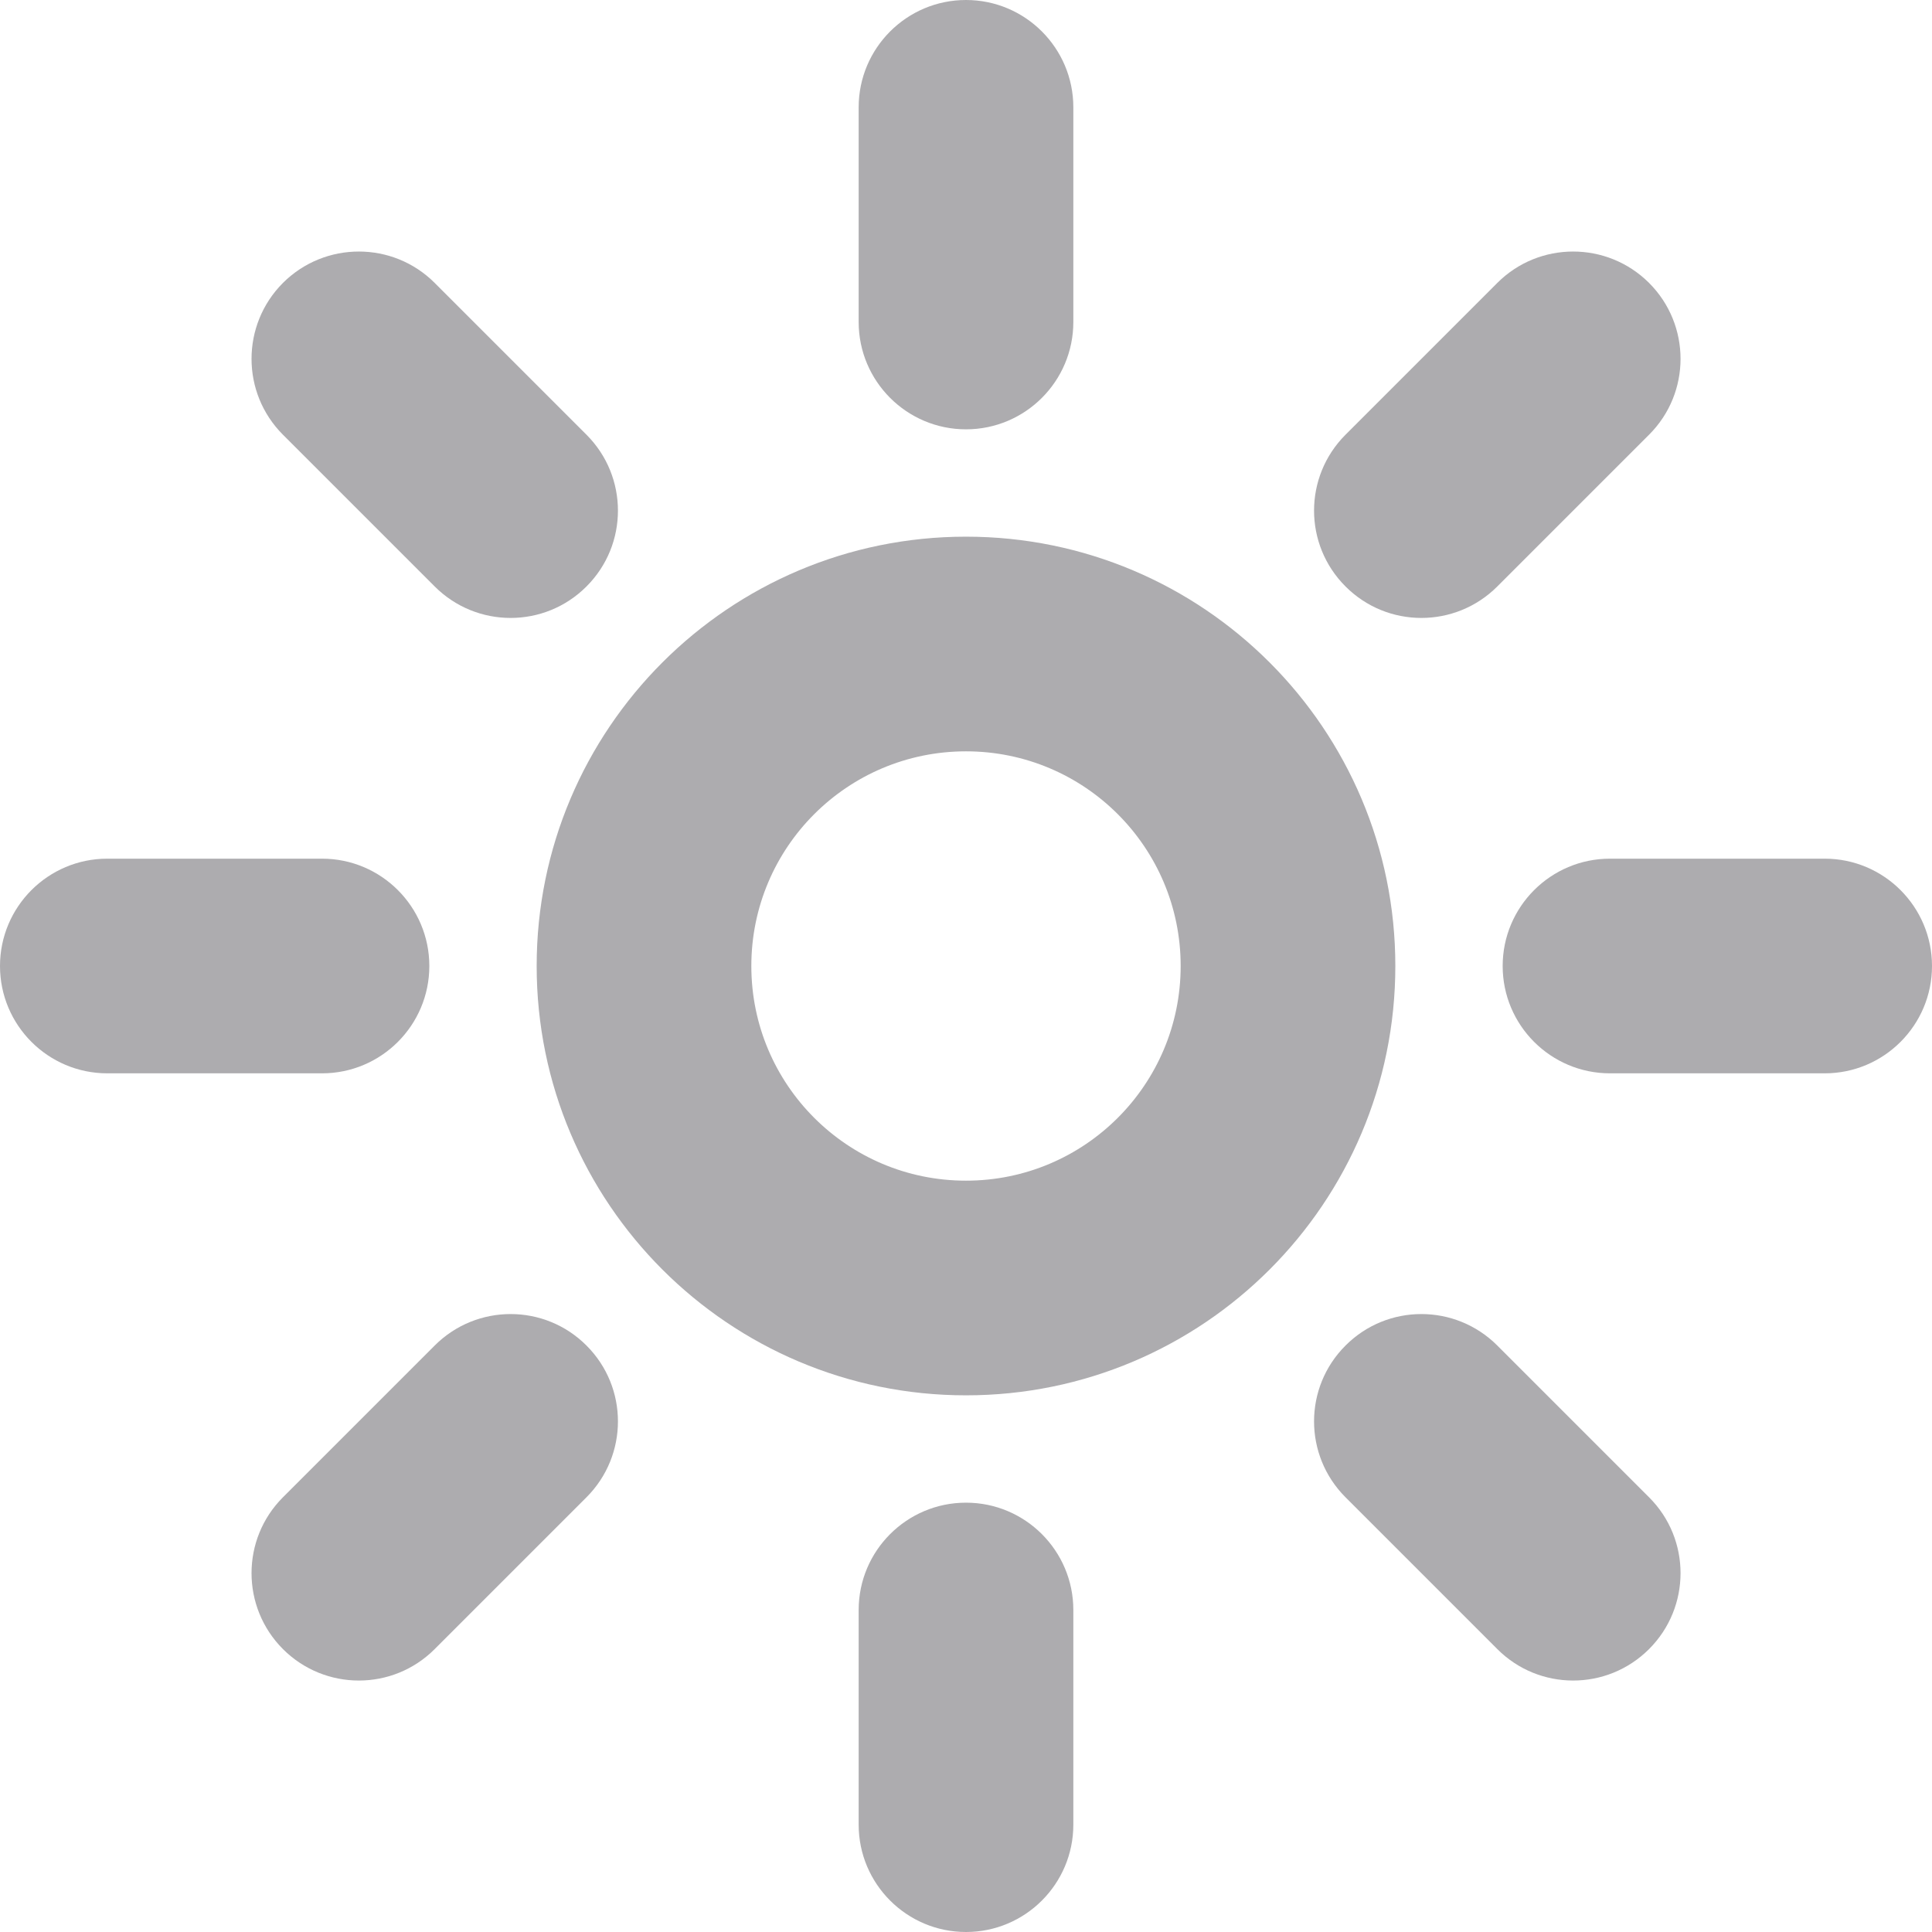
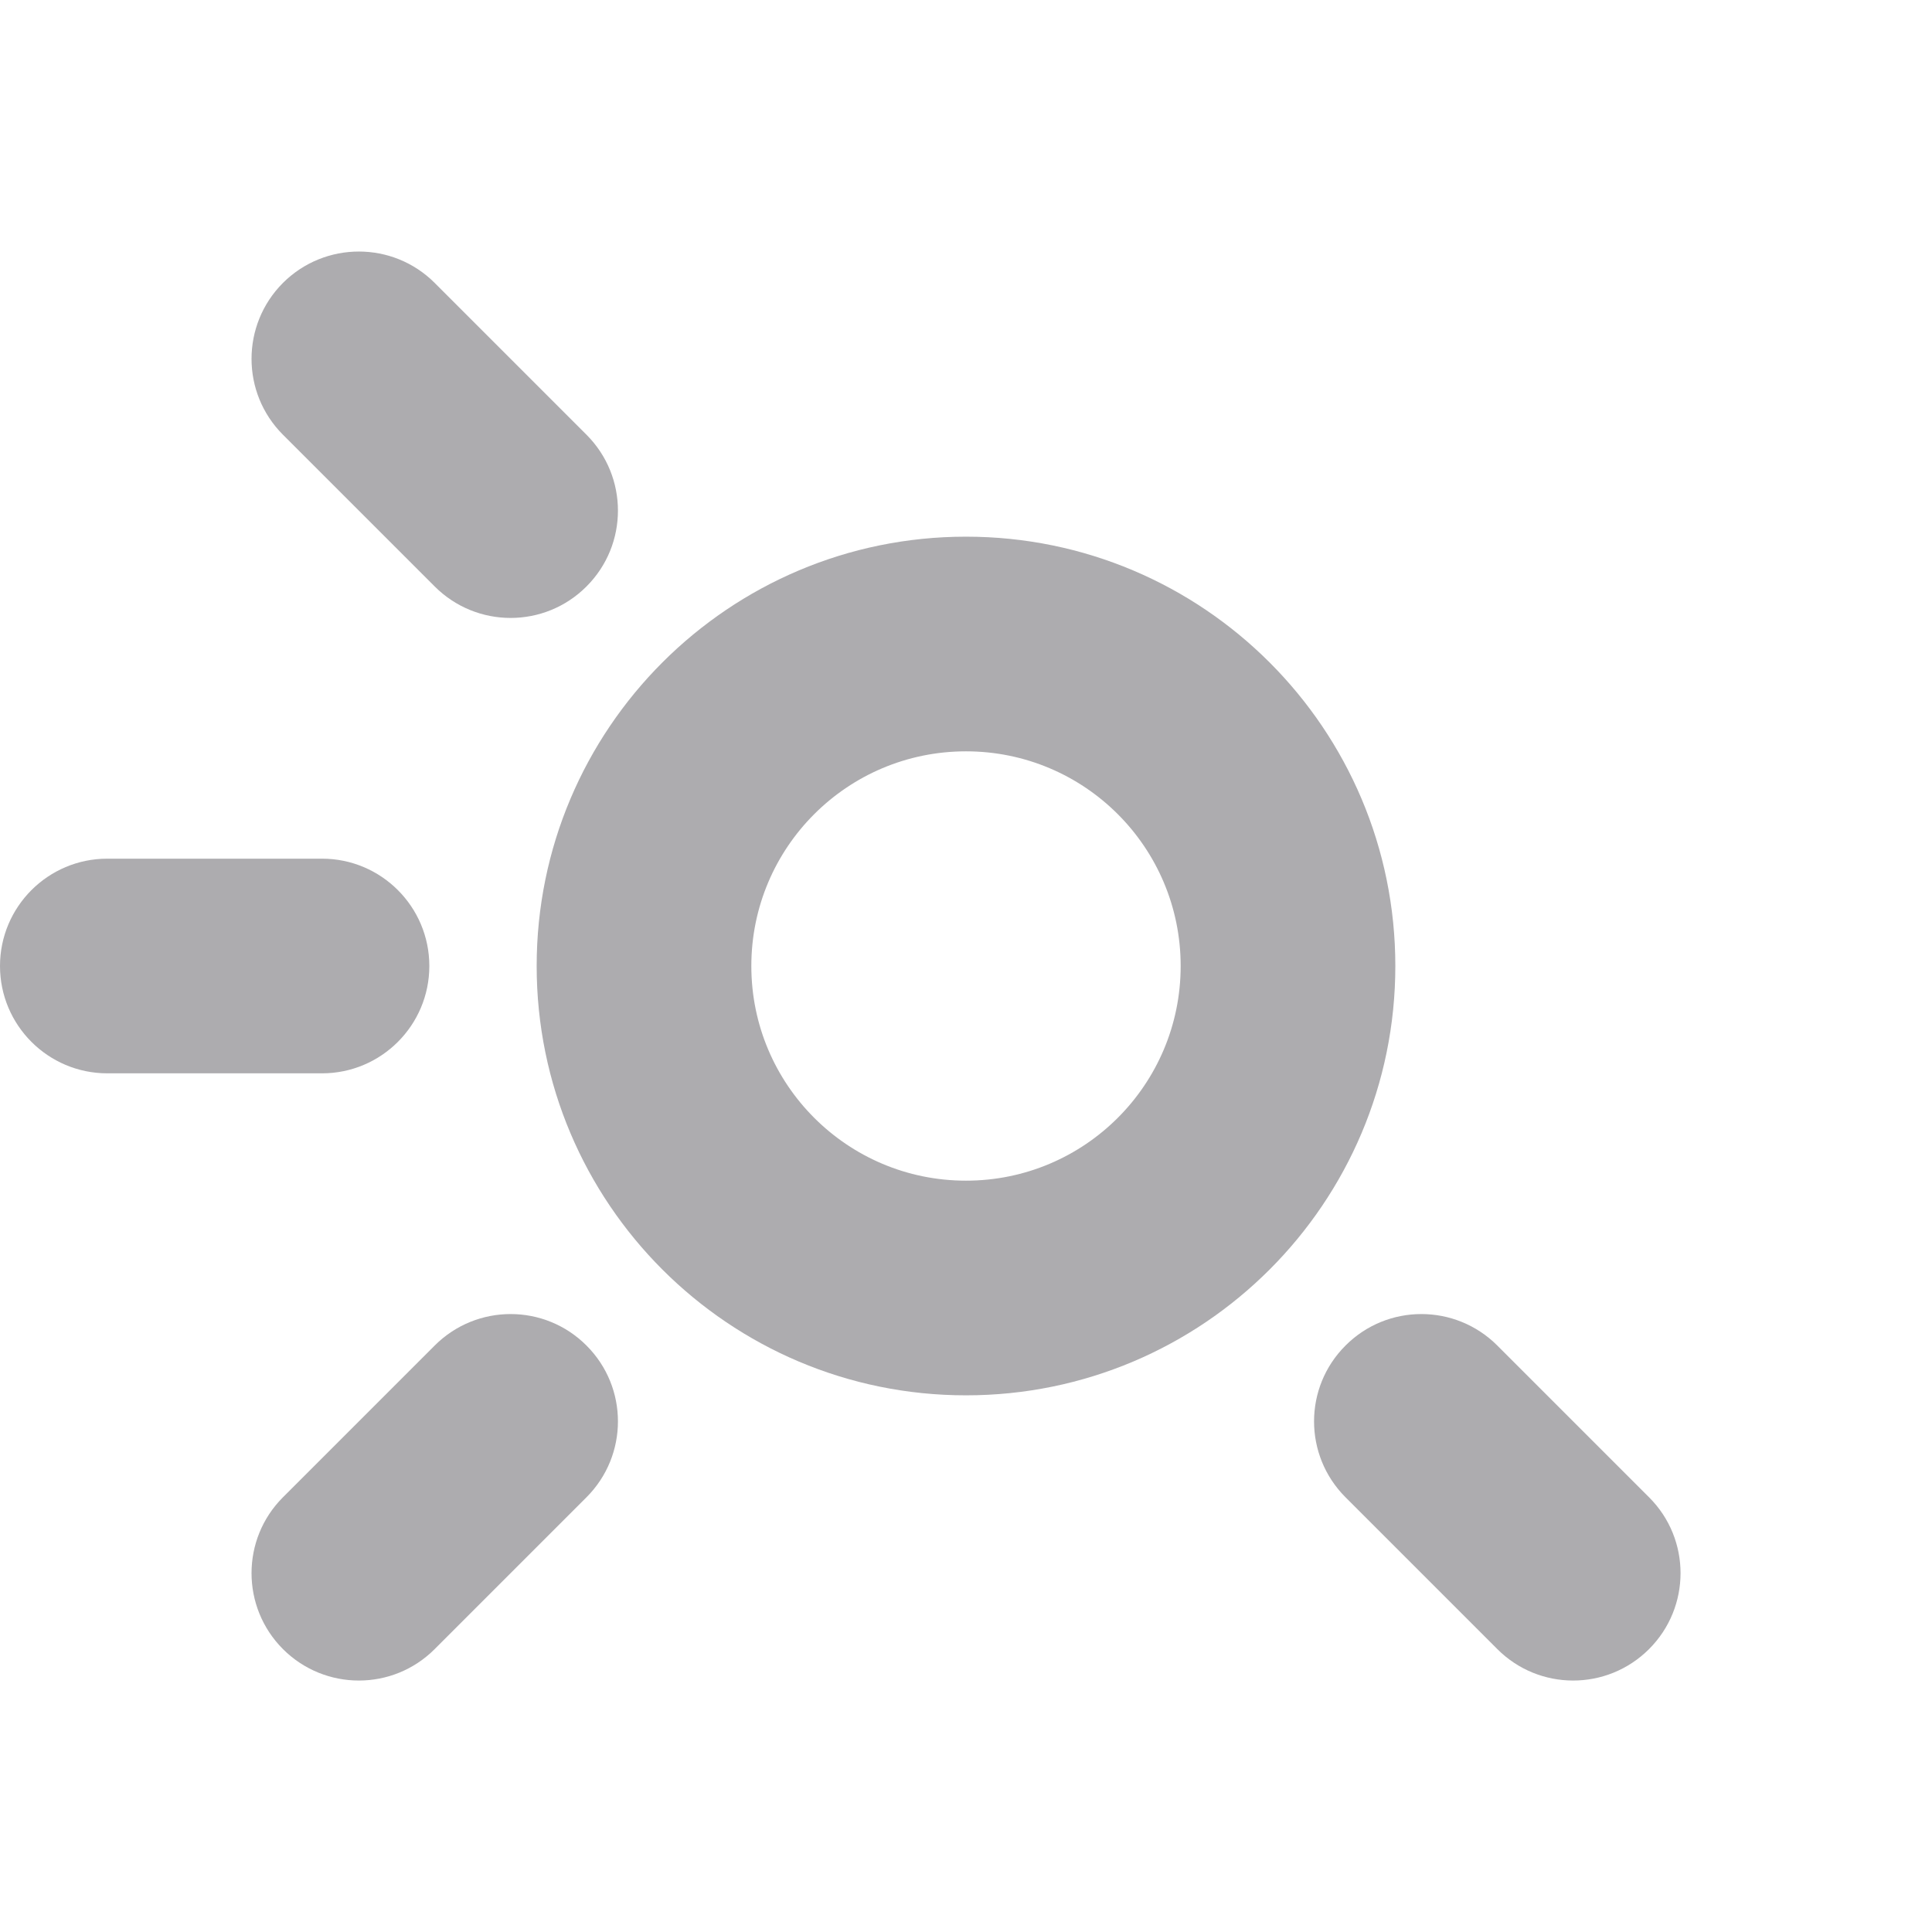
<svg xmlns="http://www.w3.org/2000/svg" width="18" height="18" viewBox="0 0 18 18" fill="none">
  <path fill-rule="evenodd" clip-rule="evenodd" d="M9 11C10.105 11 11 10.105 11 9C11 7.895 10.105 7 9 7C7.895 7 7 7.895 7 9C7 10.105 7.895 11 9 11ZM9 13C11.209 13 13 11.209 13 9C13 6.791 11.209 5 9 5C6.791 5 5 6.791 5 9C5 11.209 6.791 13 9 13Z" fill="#ADACAF" />
  <path fill-rule="evenodd" clip-rule="evenodd" d="M15.364 15.364C14.973 15.755 14.34 15.755 13.95 15.364L12.536 13.95C12.145 13.559 12.145 12.926 12.536 12.536C12.926 12.145 13.559 12.145 13.95 12.536L15.364 13.95C15.755 14.34 15.755 14.973 15.364 15.364Z" fill="#ADACAF" />
  <path fill-rule="evenodd" clip-rule="evenodd" d="M5.464 5.464C5.074 5.855 4.441 5.855 4.05 5.464L2.636 4.05C2.246 3.66 2.246 3.027 2.636 2.636C3.027 2.246 3.66 2.246 4.05 2.636L5.464 4.05C5.855 4.441 5.855 5.074 5.464 5.464Z" fill="#ADACAF" />
-   <path fill-rule="evenodd" clip-rule="evenodd" d="M15.364 2.636C15.755 3.027 15.755 3.66 15.364 4.05L13.95 5.464C13.559 5.855 12.926 5.855 12.536 5.464C12.145 5.074 12.145 4.441 12.536 4.05L13.95 2.636C14.34 2.246 14.973 2.246 15.364 2.636Z" fill="#ADACAF" />
  <path fill-rule="evenodd" clip-rule="evenodd" d="M5.464 12.536C5.855 12.926 5.855 13.559 5.464 13.95L4.05 15.364C3.66 15.755 3.027 15.755 2.636 15.364C2.246 14.973 2.246 14.34 2.636 13.95L4.05 12.536C4.441 12.145 5.074 12.145 5.464 12.536Z" fill="#ADACAF" />
-   <path fill-rule="evenodd" clip-rule="evenodd" d="M18 9C18 9.552 17.552 10 17 10H15C14.448 10 14 9.552 14 9C14 8.448 14.448 8 15 8H17C17.552 8 18 8.448 18 9Z" fill="#ADACAF" />
  <path fill-rule="evenodd" clip-rule="evenodd" d="M4 9C4 9.552 3.552 10 3 10H1C0.448 10 -2.41411e-08 9.552 0 9C2.41412e-08 8.448 0.448 8 1 8H3C3.552 8 4 8.448 4 9Z" fill="#ADACAF" />
-   <path fill-rule="evenodd" clip-rule="evenodd" d="M9 0C9.552 0 10 0.448 10 1V3C10 3.552 9.552 4 9 4C8.448 4 8 3.552 8 3V1C8 0.448 8.448 0 9 0Z" fill="#ADACAF" />
-   <path fill-rule="evenodd" clip-rule="evenodd" d="M9 14C9.552 14 10 14.448 10 15V17C10 17.552 9.552 18 9 18C8.448 18 8 17.552 8 17V15C8 14.448 8.448 14 9 14Z" fill="#ADACAF" />
</svg>